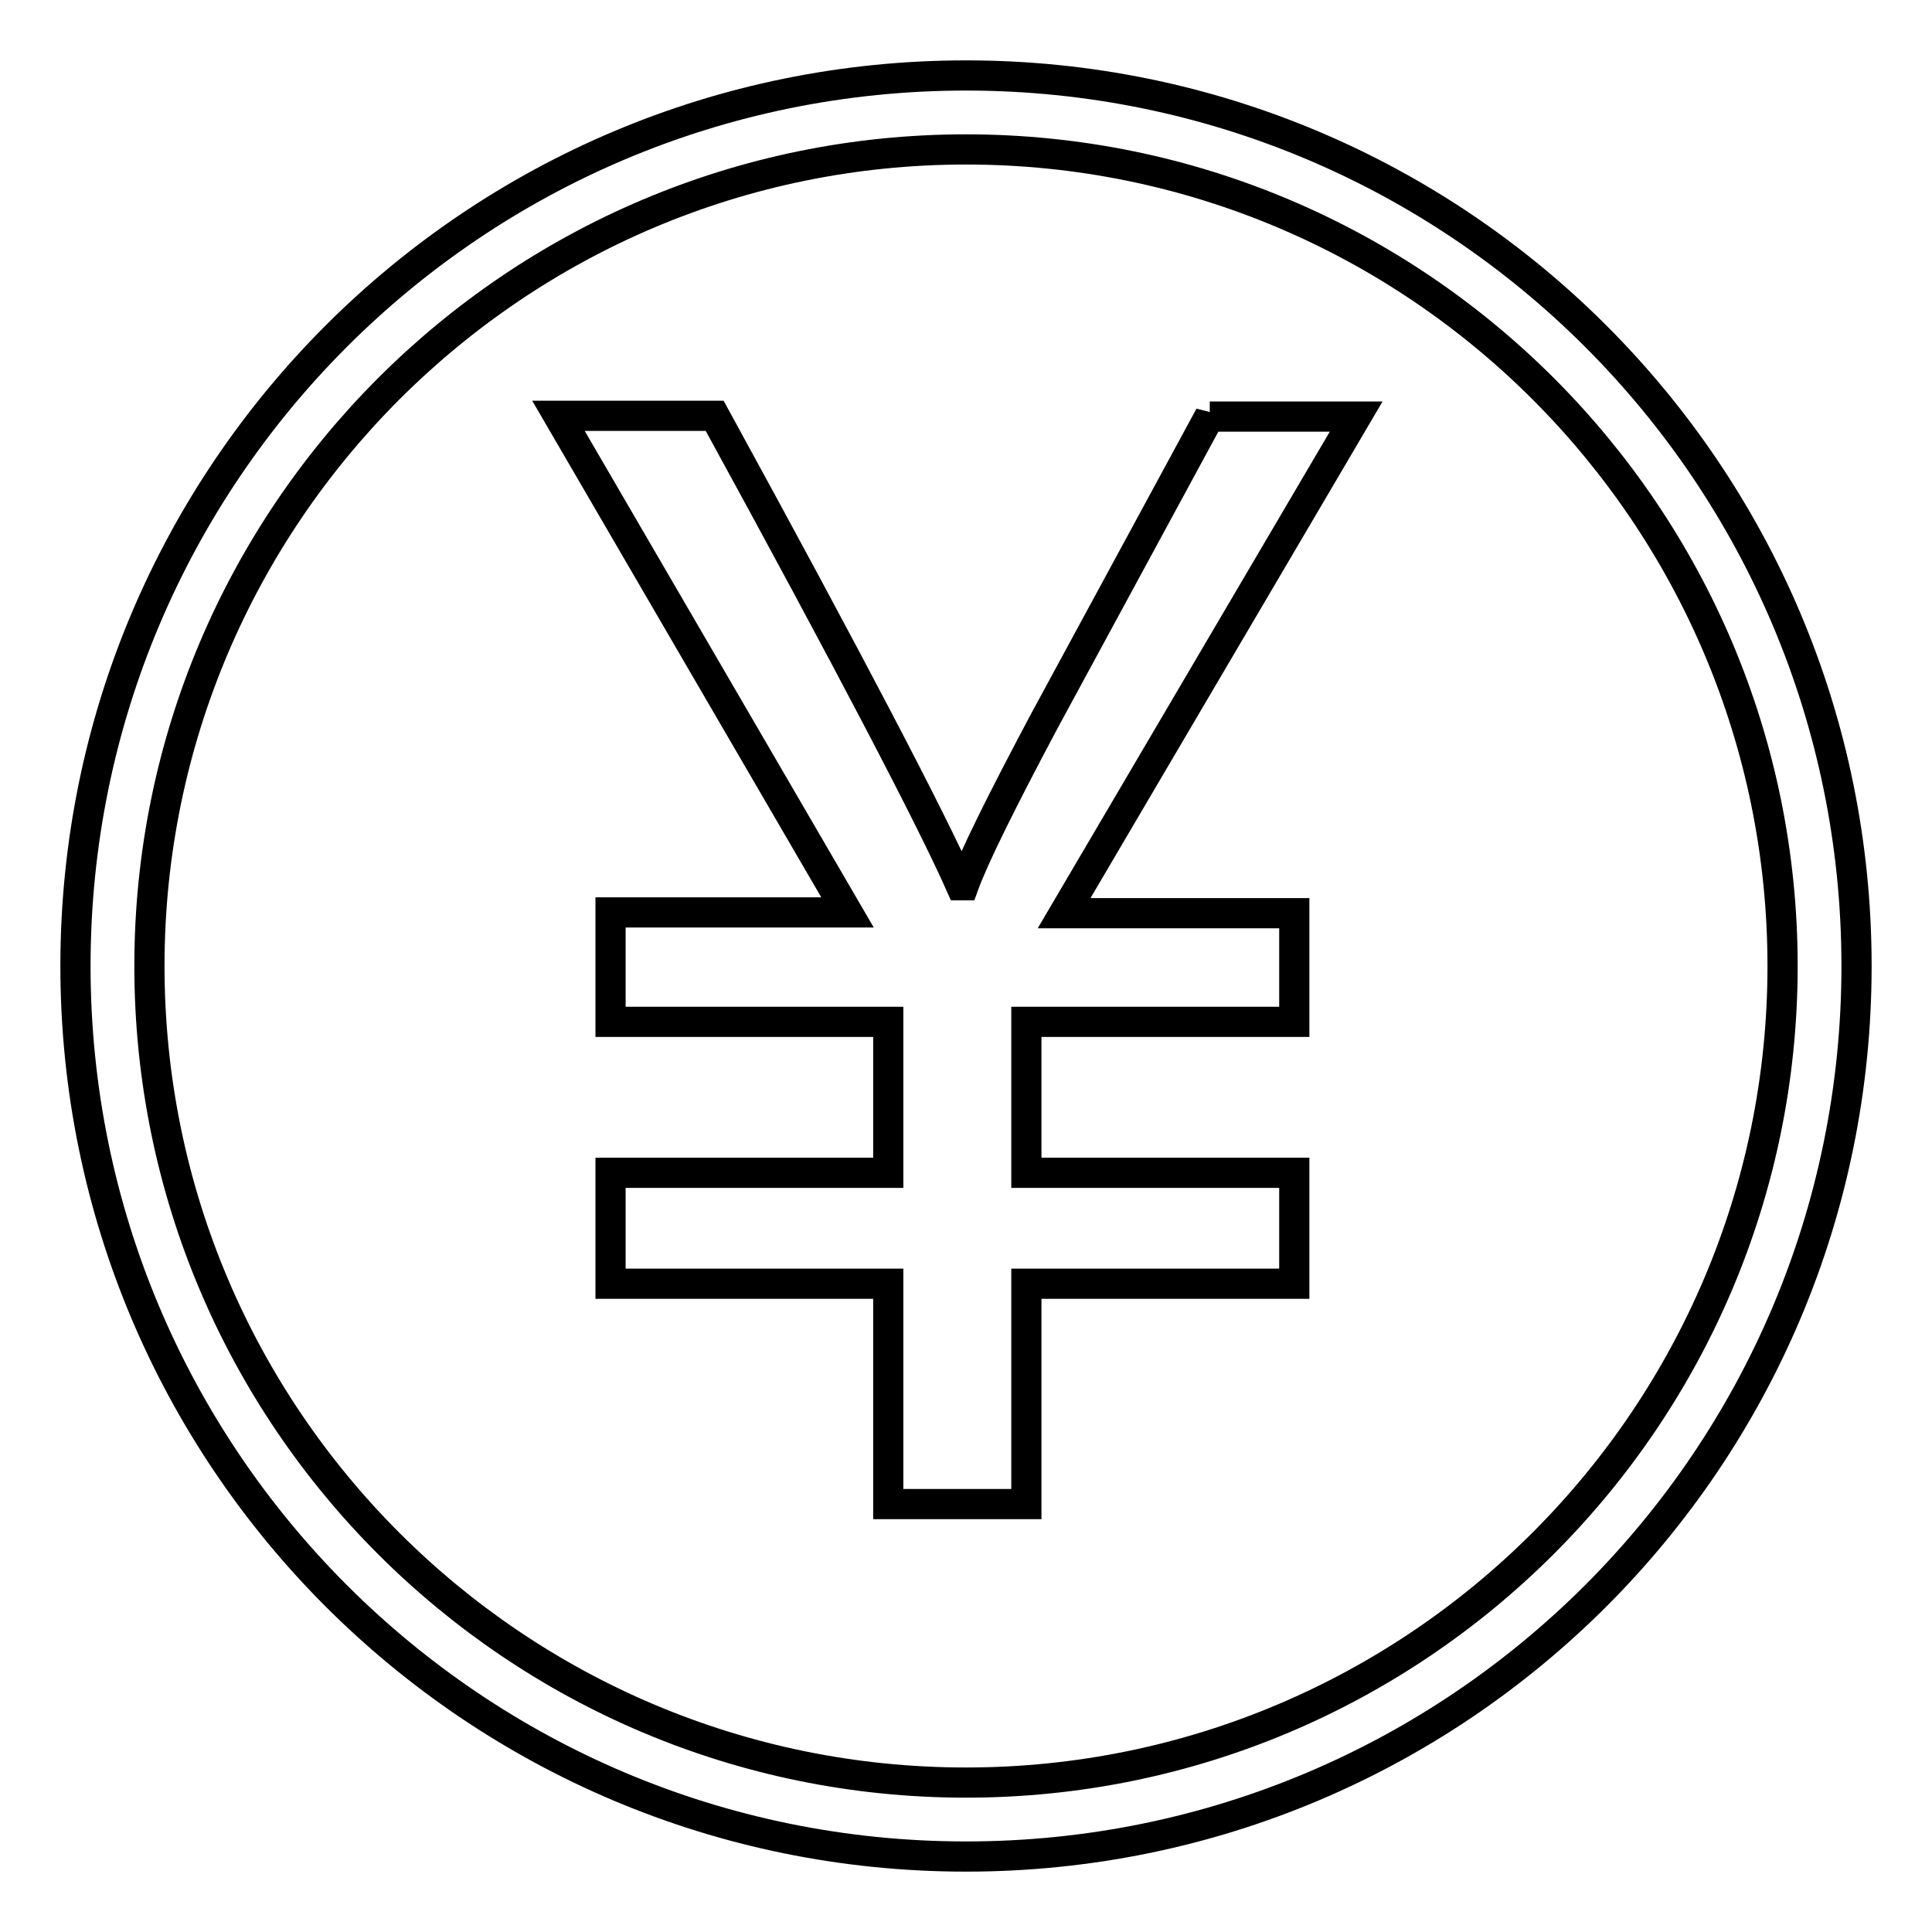
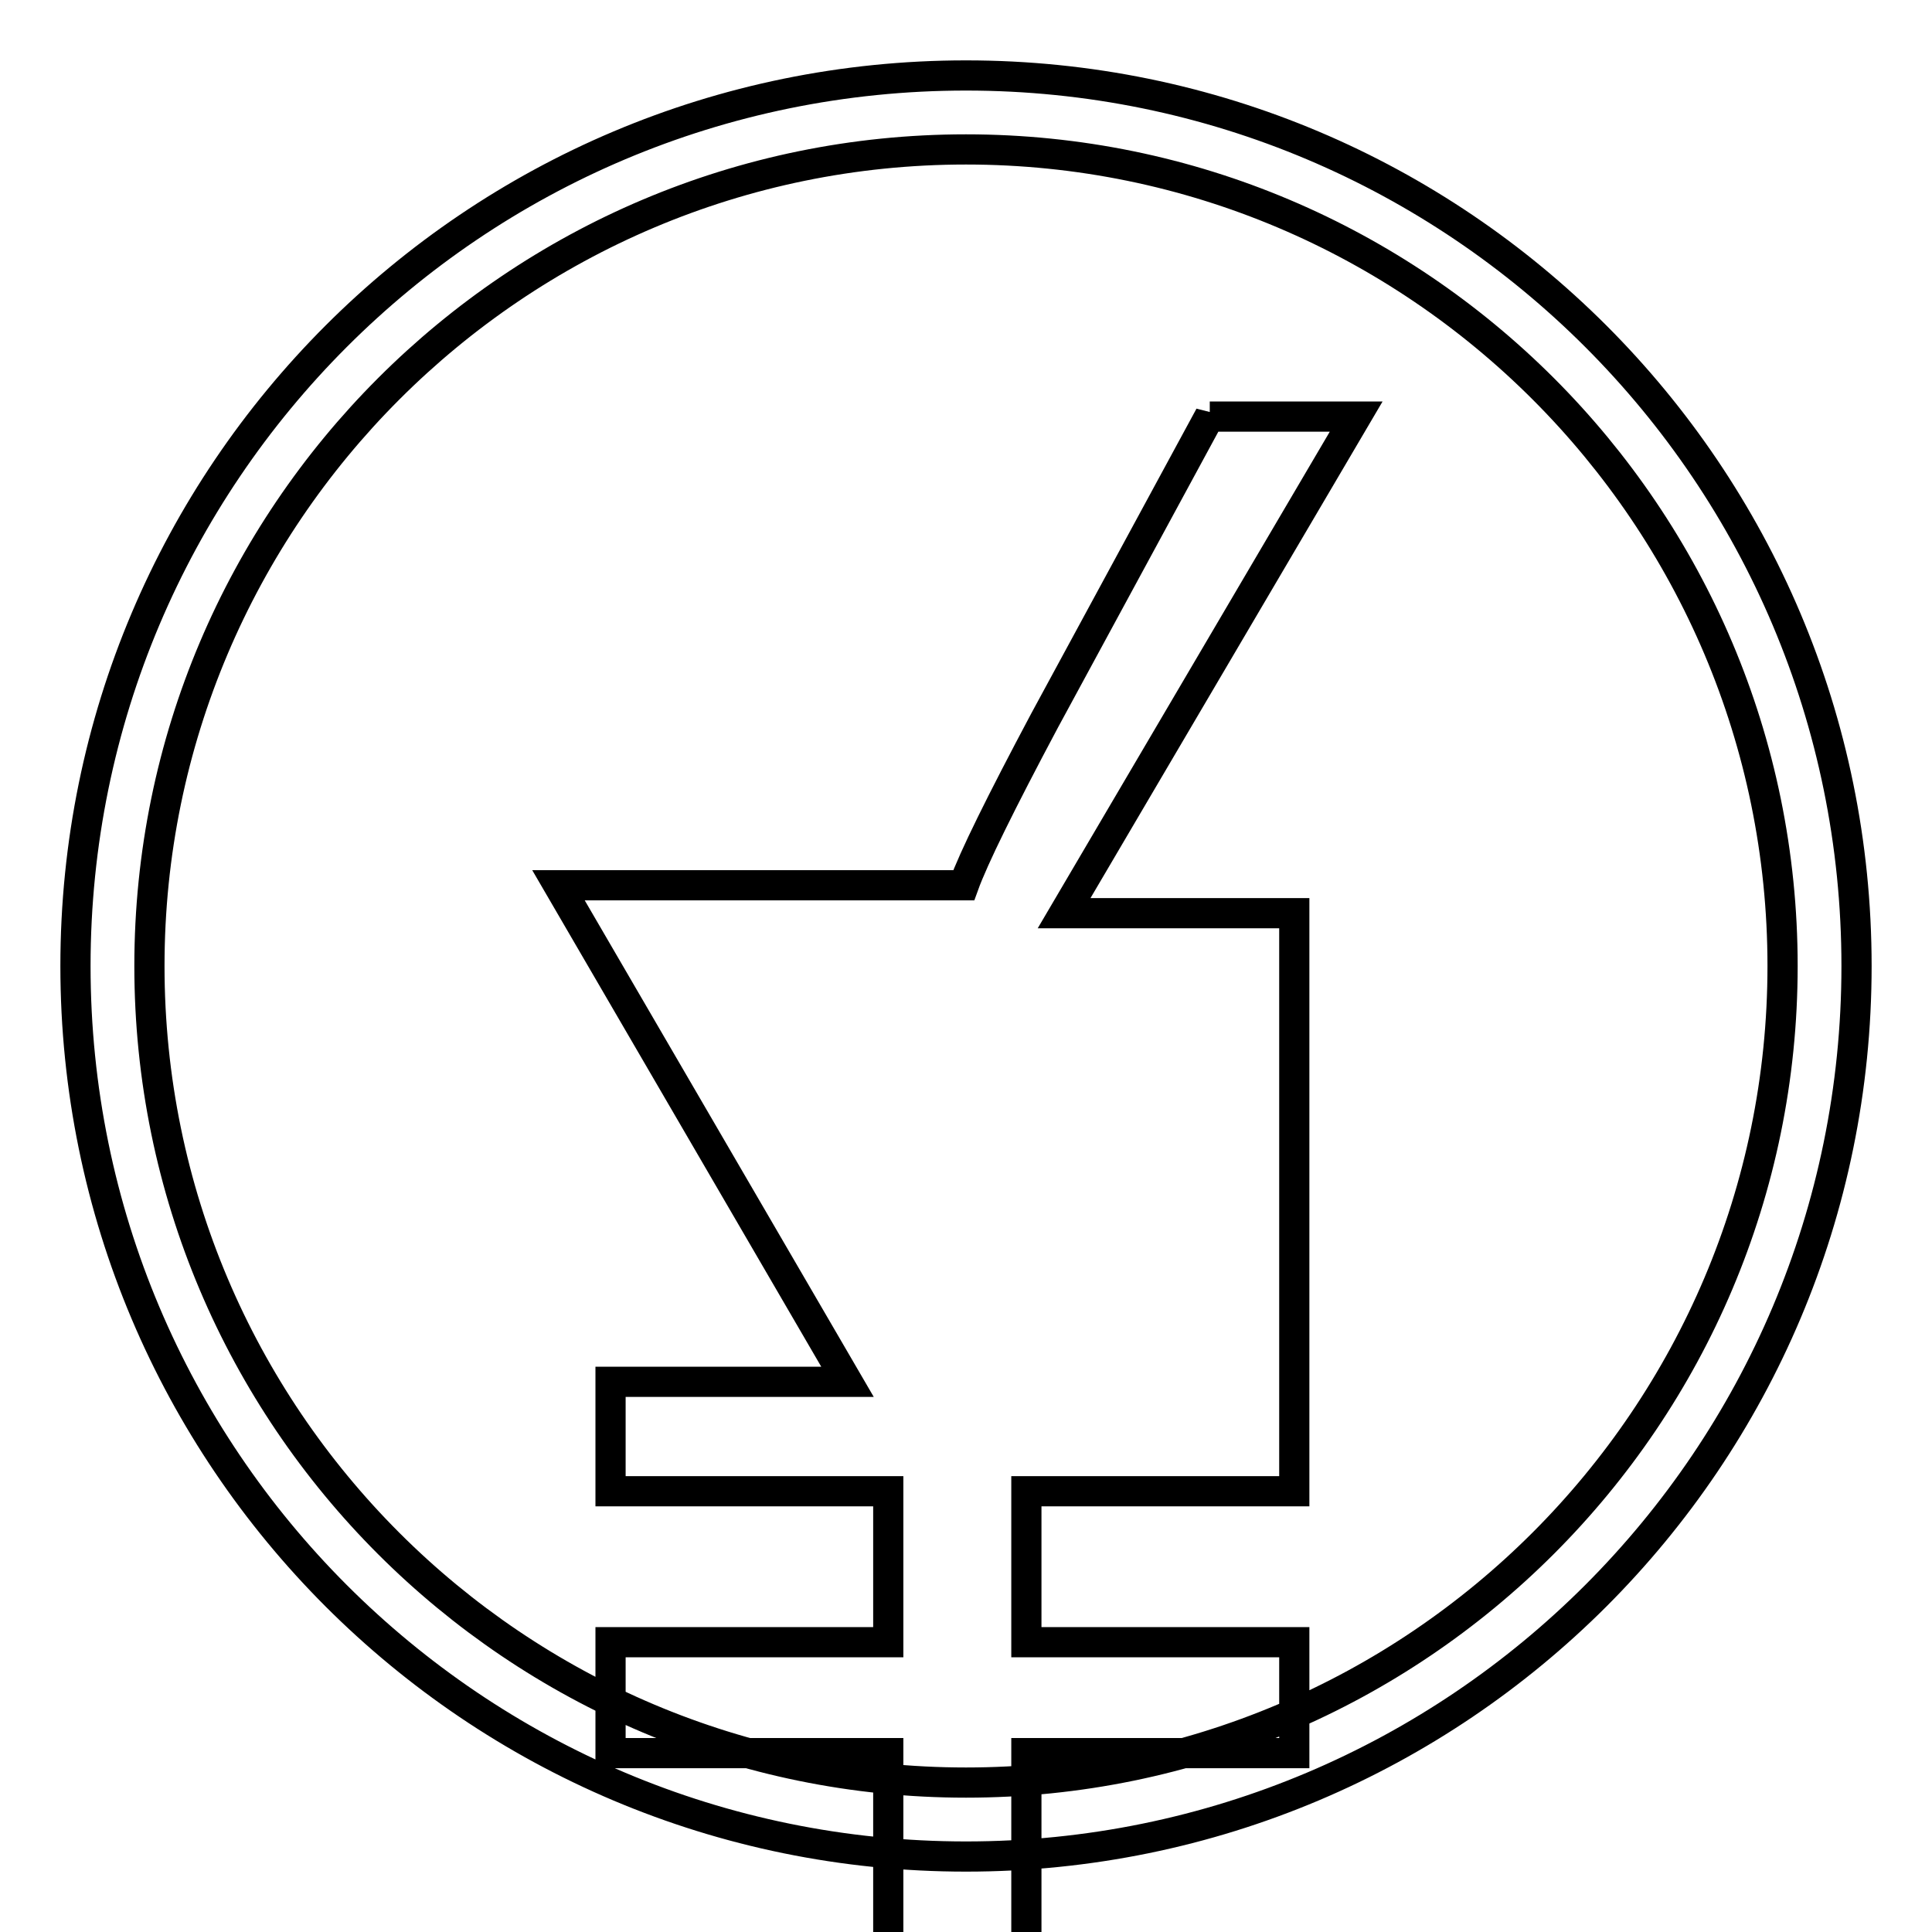
<svg xmlns="http://www.w3.org/2000/svg" version="1.1" x="0px" y="0px" viewBox="0 0 256 256" enable-background="new 0 0 256 256" xml:space="preserve">
  <g>
-     <path stroke-width="4" fill-opacity="0" stroke="#000000" d="M128,10C62.8,10,10,62.8,10,128c0,65.2,52.8,118,118,118c65.2,0,118-52.8,118-118C246,62.8,193.2,10,128,10 L128,10z M128,236.2c-59.7,0-108.2-48.4-108.2-108.2C19.8,68.3,68.3,19.8,128,19.8S236.2,68.3,236.2,128S187.7,236.2,128,236.2 L128,236.2z M160.3,55.1l-21.9,40.4c-5.8,10.9-9.4,18.2-10.7,21.8h-0.4c-3.9-8.8-14.7-29.5-32.6-62.2H74l38.3,65.8H80.9v14.5h36.8 v20H80.9v14.7h36.8v29.2H136v-29.2h35.5v-14.7H136v-20h35.5V121h-30.5l38.7-65.8H160.3L160.3,55.1z" />
+     <path stroke-width="4" fill-opacity="0" stroke="#000000" d="M128,10C62.8,10,10,62.8,10,128c0,65.2,52.8,118,118,118c65.2,0,118-52.8,118-118C246,62.8,193.2,10,128,10 L128,10z M128,236.2c-59.7,0-108.2-48.4-108.2-108.2C19.8,68.3,68.3,19.8,128,19.8S236.2,68.3,236.2,128S187.7,236.2,128,236.2 L128,236.2z M160.3,55.1l-21.9,40.4c-5.8,10.9-9.4,18.2-10.7,21.8h-0.4H74l38.3,65.8H80.9v14.5h36.8 v20H80.9v14.7h36.8v29.2H136v-29.2h35.5v-14.7H136v-20h35.5V121h-30.5l38.7-65.8H160.3L160.3,55.1z" />
  </g>
</svg>